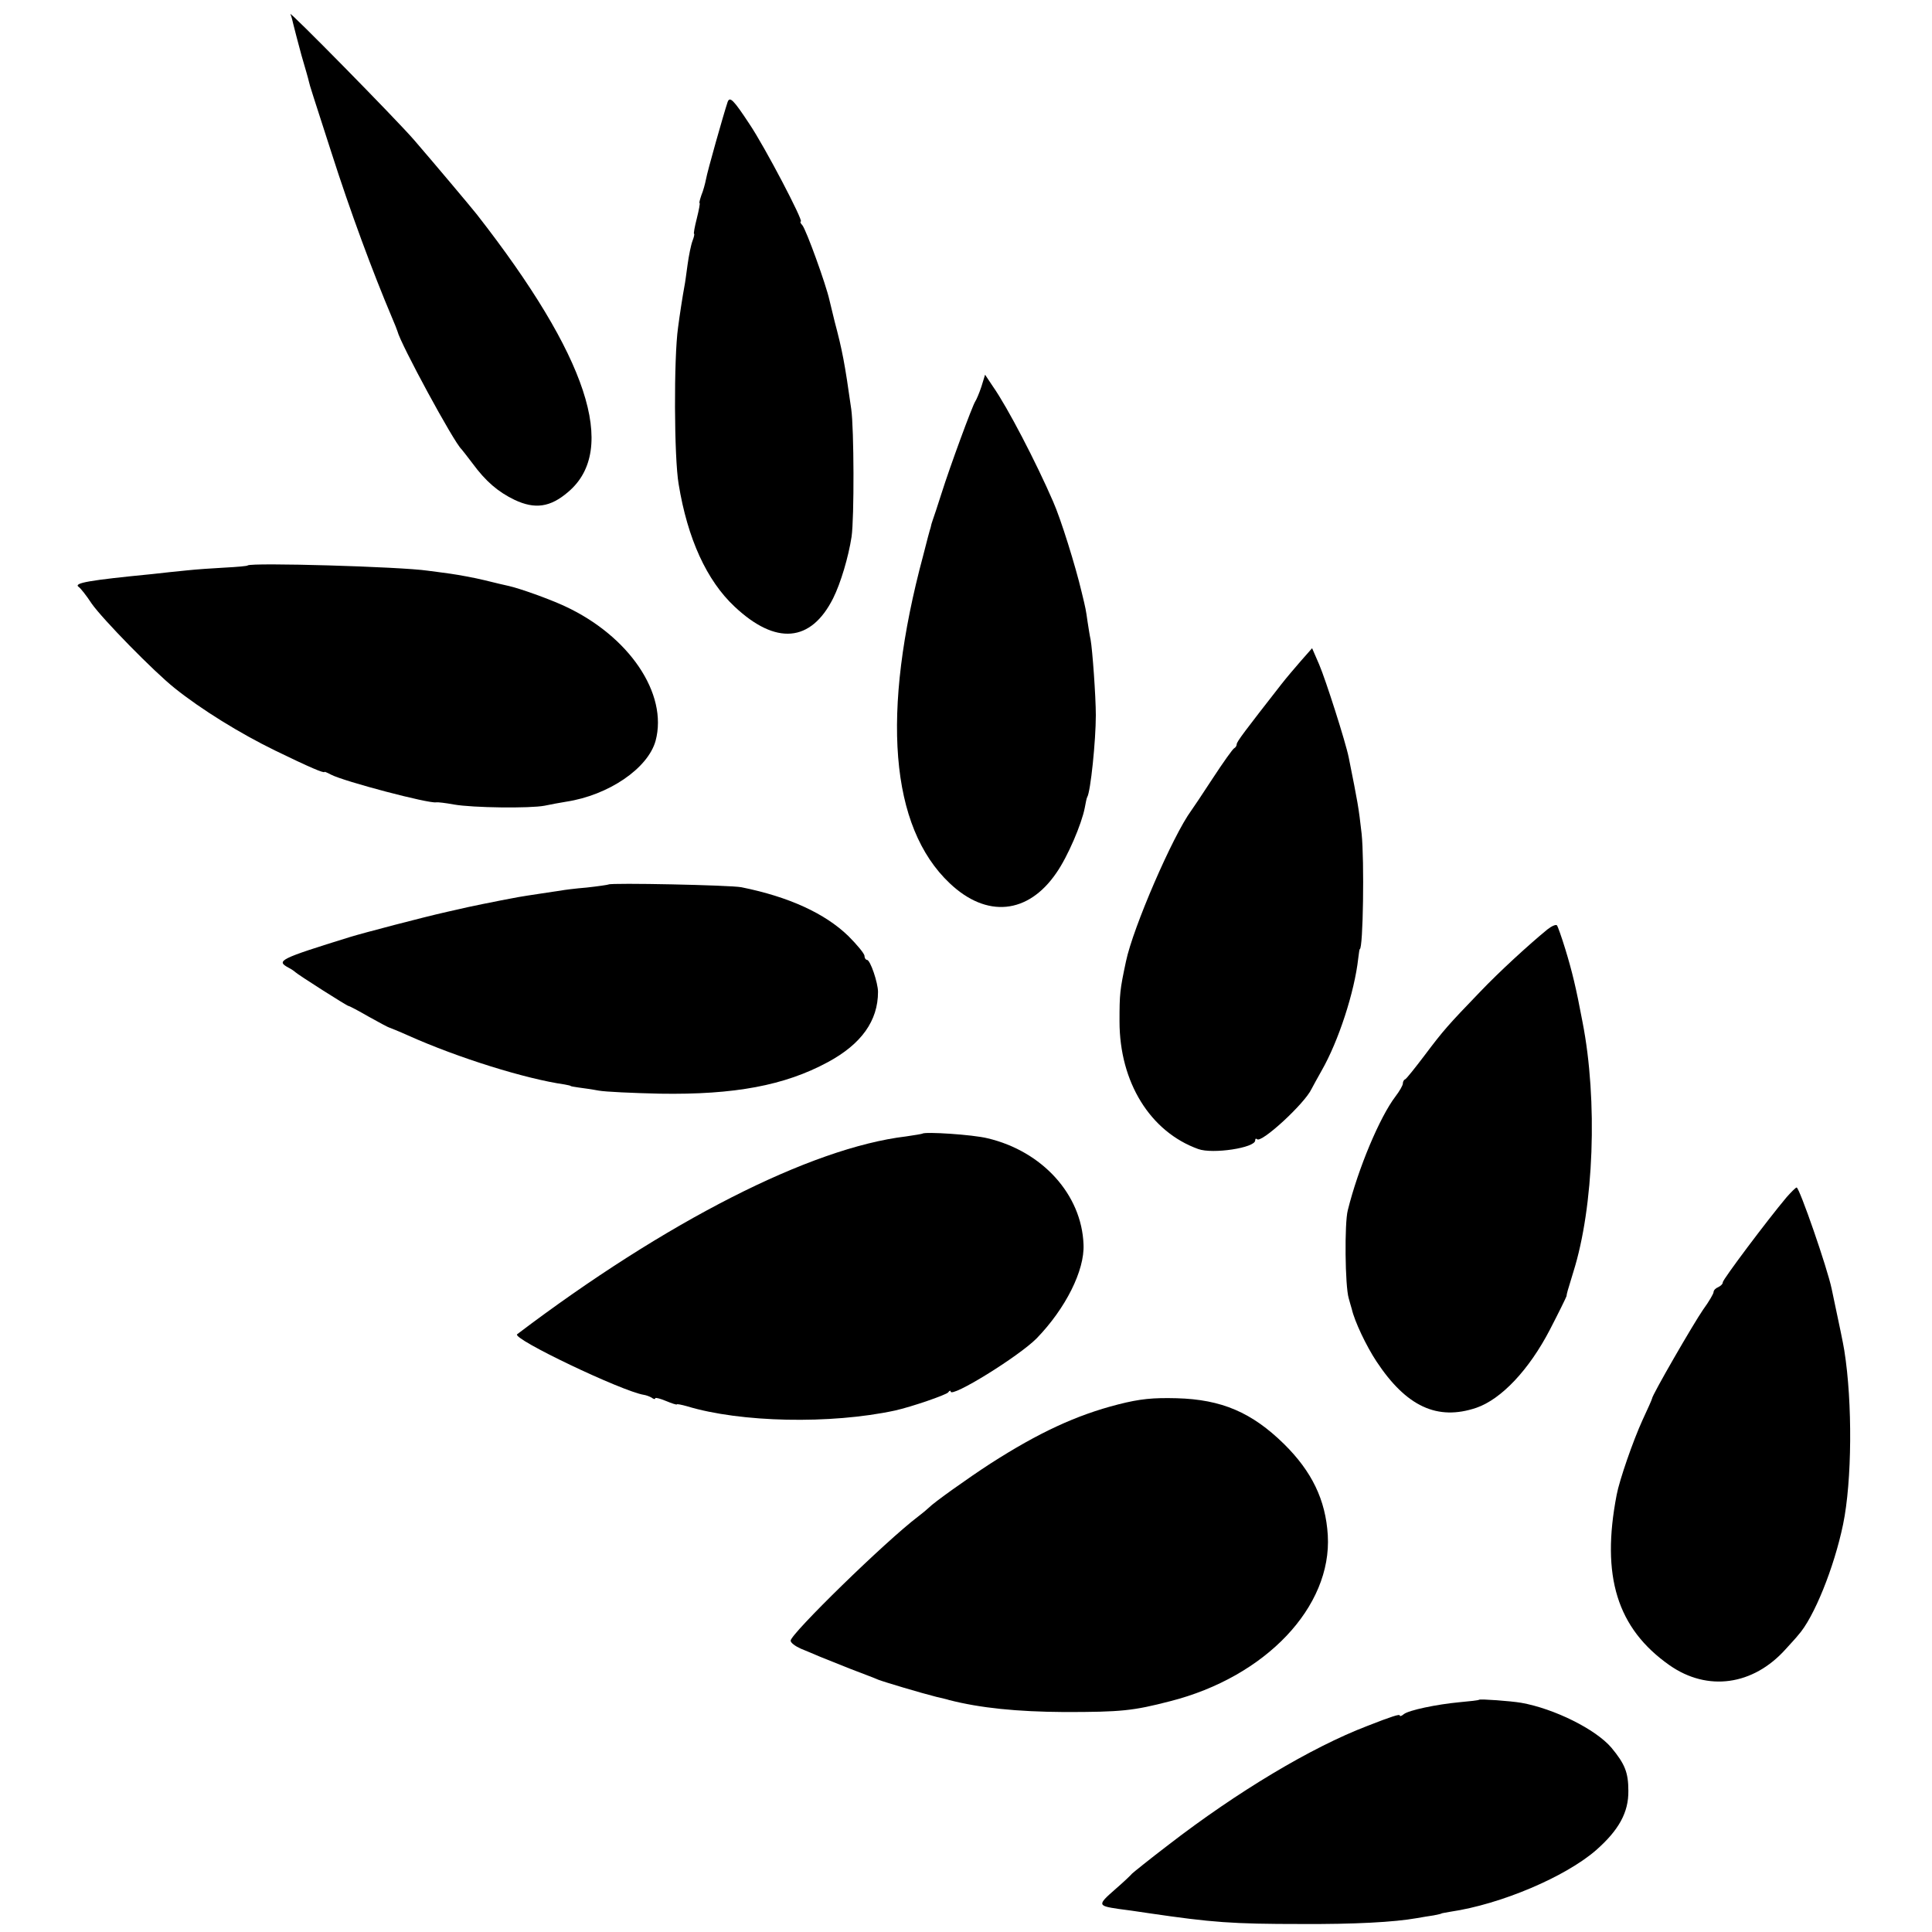
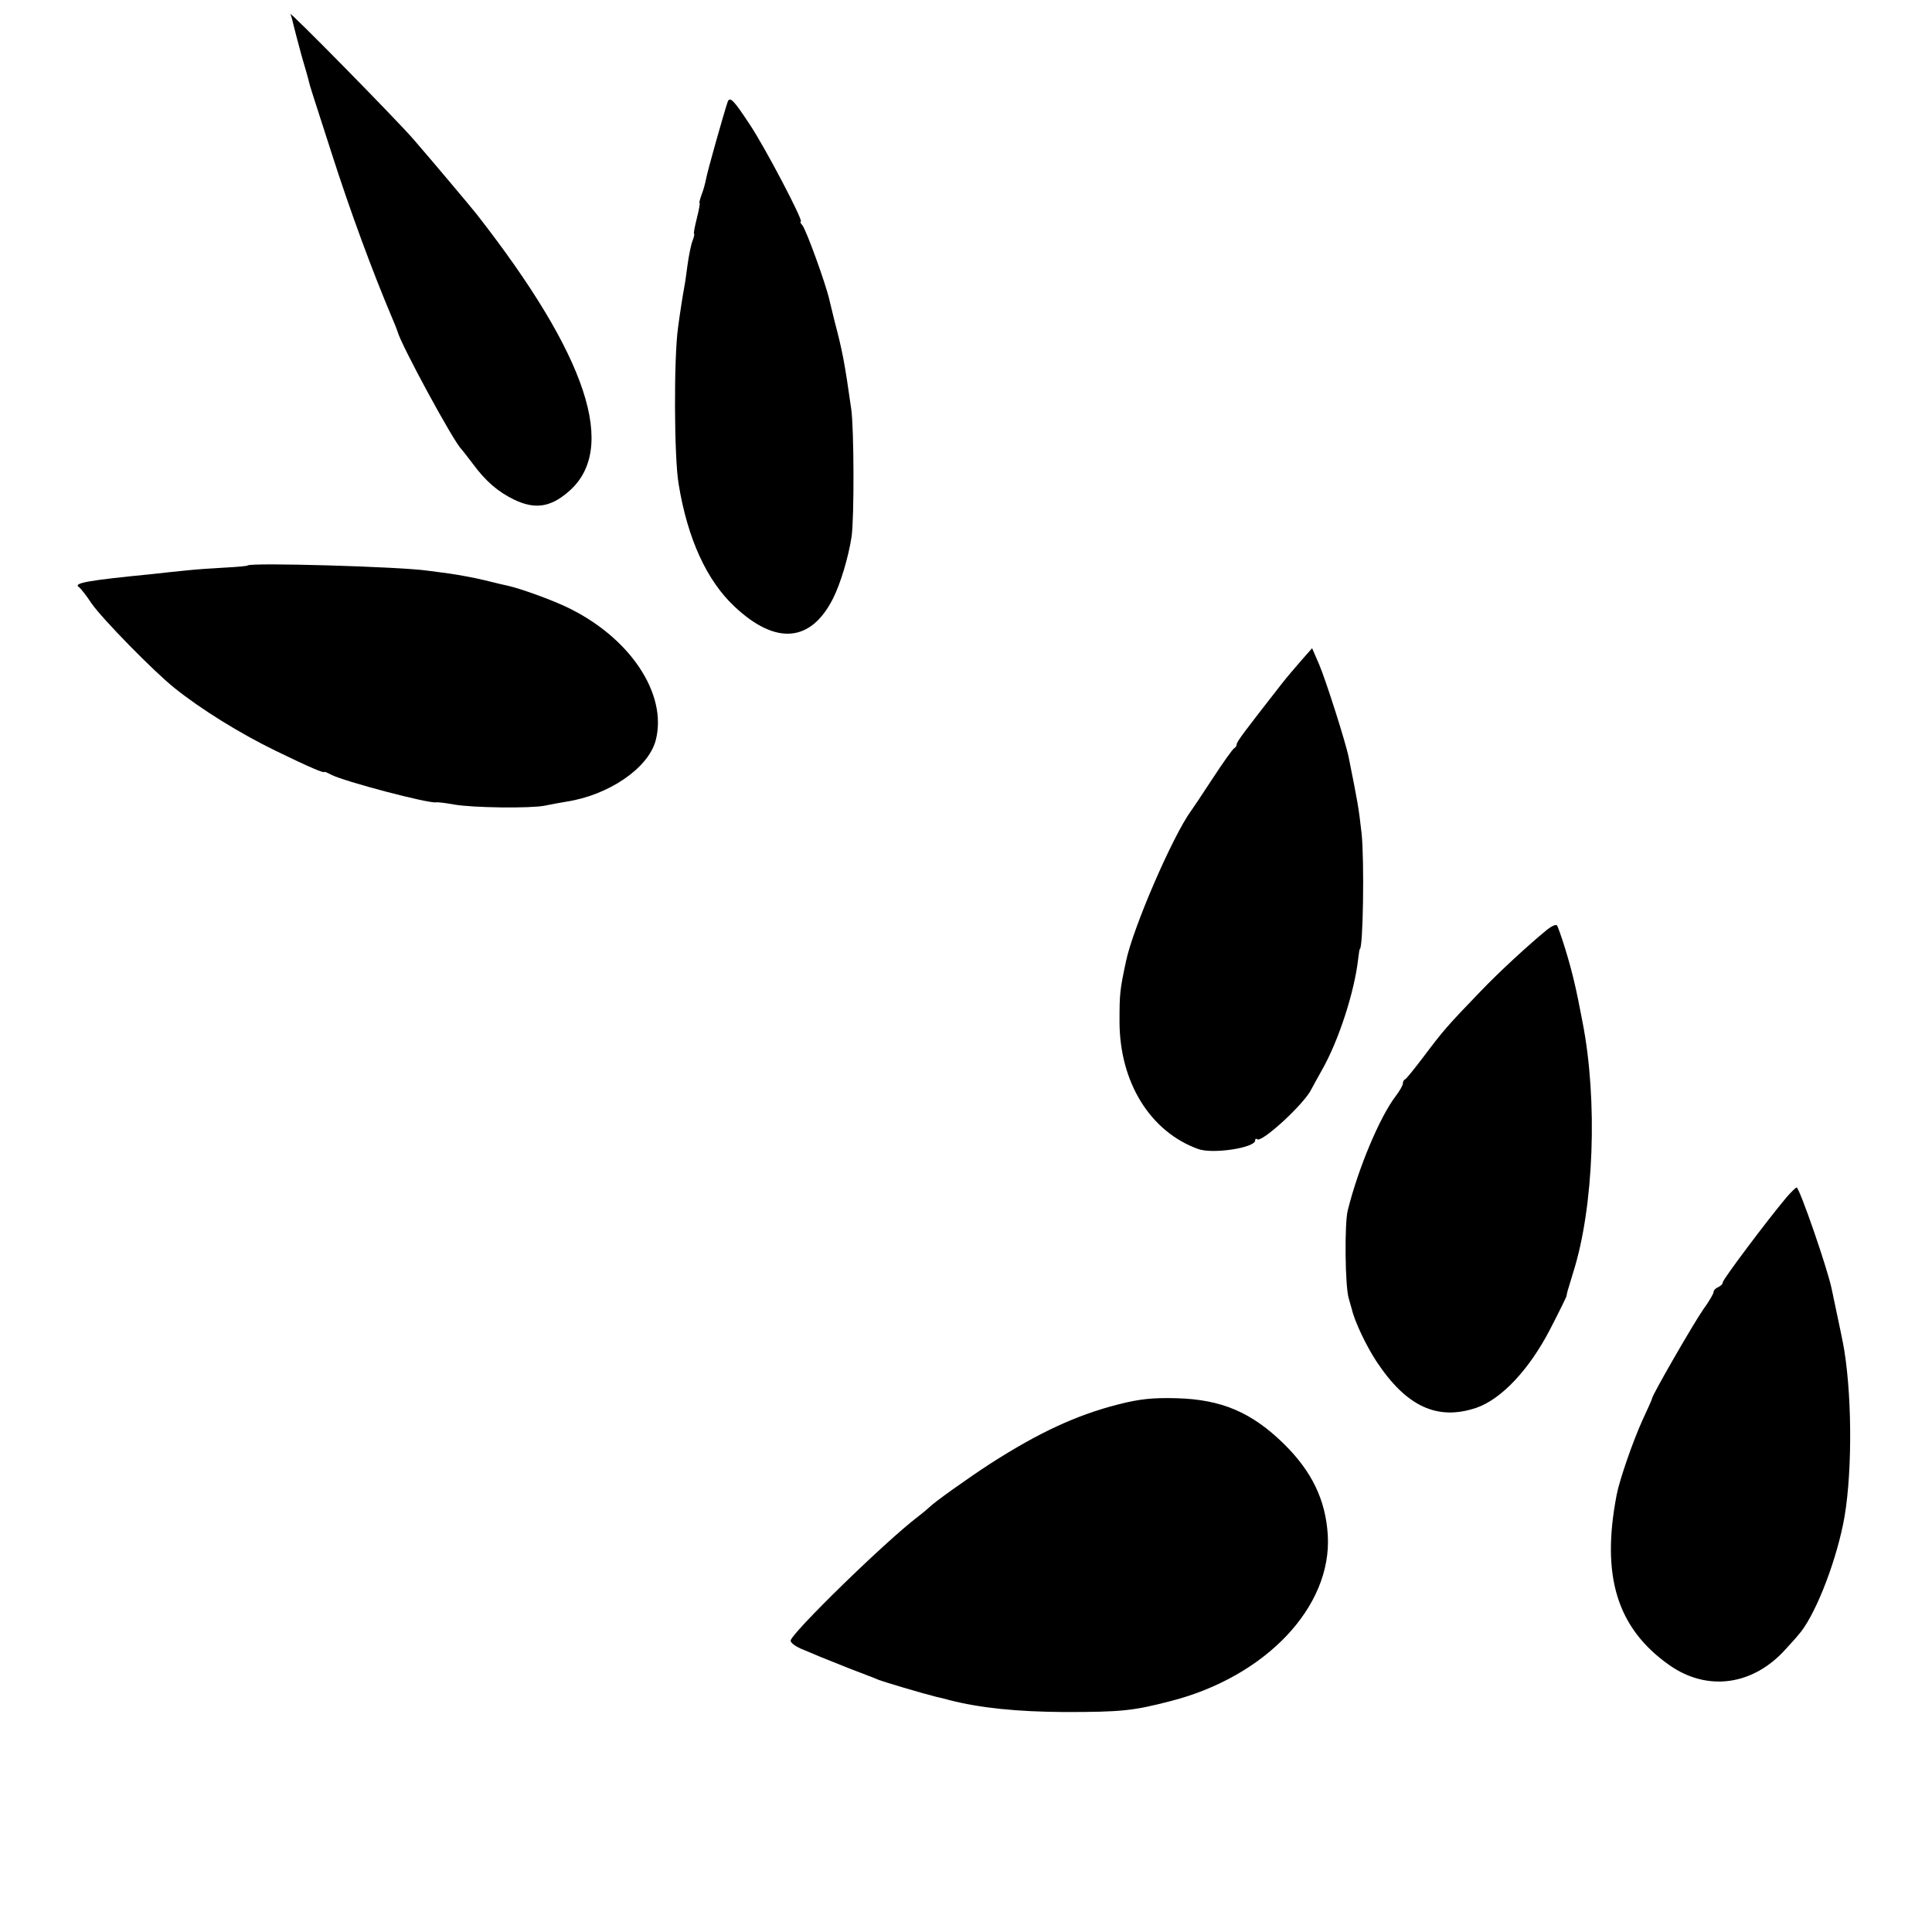
<svg xmlns="http://www.w3.org/2000/svg" version="1.0" width="628pt" height="628pt" viewBox="0 0 628 628" preserveAspectRatio="xMidYMid meet">
  <g transform="translate(0,628) scale(0.1,-0.1)" fill="#000000" stroke="none">
    <path d="M944 6234 c3 -6 7 -21 10 -35 3 -13 15 -58 26 -99 12 -41 23 -79 24 -85 2 -11 15 -50 73 -230 62 -194 134 -388 197 -537 9 -21 17 -41 18 -45 10 -41 184 -362 208 -383 3 -3 18 -23 35 -45 44 -60 84 -94 138 -120 66 -31 116 -24 174 26 163 138 63 441 -297 902 -19 24 -135 162 -204 242 -57 66 -411 426 -402 409z" />
    <path d="M2365 5948 c-13 -39 -66 -226 -70 -250 -3 -15 -9 -38 -15 -52 -5 -15 -8 -26 -6 -26 2 0 -2 -22 -9 -50 -7 -27 -11 -50 -9 -50 2 0 0 -10 -5 -23 -5 -13 -12 -48 -16 -77 -4 -29 -8 -60 -10 -69 -6 -32 -16 -97 -21 -136 -14 -99 -13 -422 2 -509 29 -177 91 -313 182 -398 134 -126 248 -116 320 27 25 50 50 135 60 200 9 61 8 353 -1 415 -21 149 -29 191 -54 285 -8 33 -16 65 -17 70 -11 50 -75 227 -88 243 -6 6 -8 12 -5 12 10 0 -117 243 -167 317 -52 79 -64 91 -71 71z" />
-     <path d="M3190 5023 c-7 -21 -16 -42 -20 -48 -9 -13 -82 -211 -110 -300 -12 -38 -25 -77 -28 -85 -3 -8 -6 -19 -7 -25 -2 -5 -13 -46 -24 -90 -138 -513 -108 -883 86 -1066 120 -114 255 -101 347 34 37 53 82 159 92 211 3 16 6 32 8 35 11 17 28 184 28 266 0 61 -11 213 -17 246 -3 13 -7 40 -10 59 -5 36 -6 42 -19 95 -20 85 -68 239 -93 295 -55 127 -148 306 -195 373 l-26 39 -12 -39z" />
    <path d="M805 4442 c-1 -2 -35 -5 -74 -7 -39 -2 -95 -6 -123 -9 -29 -3 -80 -8 -113 -12 -204 -20 -258 -29 -239 -42 6 -4 25 -28 42 -54 35 -50 202 -221 270 -275 86 -69 212 -147 327 -203 111 -54 160 -75 160 -69 0 1 10 -3 21 -9 42 -22 319 -95 342 -90 4 1 30 -2 57 -7 62 -11 248 -13 295 -4 19 4 51 10 70 13 138 21 266 108 291 198 41 153 -86 341 -296 438 -52 24 -145 57 -180 65 -11 2 -47 11 -80 19 -33 8 -82 17 -110 21 -27 4 -61 8 -75 10 -88 13 -574 27 -585 17z" />
    <path d="M4228 4131 c-20 -23 -48 -56 -62 -74 -121 -155 -146 -188 -146 -196 0 -5 -4 -11 -8 -13 -4 -1 -36 -46 -70 -98 -34 -52 -66 -100 -70 -105 -60 -82 -189 -380 -212 -490 -20 -94 -21 -105 -21 -195 0 -198 100 -359 256 -415 47 -17 185 4 185 28 0 6 3 7 6 4 14 -14 155 116 177 163 4 8 19 35 33 60 55 96 107 256 119 365 2 17 4 30 5 30 11 0 15 289 6 375 -10 88 -12 98 -42 248 -10 50 -75 253 -96 302 l-23 53 -37 -42z" />
-     <path d="M1978 3405 c-1 -1 -34 -6 -71 -10 -37 -3 -76 -8 -85 -10 -9 -1 -39 -6 -67 -10 -27 -4 -59 -9 -70 -11 -71 -13 -173 -34 -192 -39 -13 -3 -31 -7 -40 -9 -76 -17 -274 -69 -316 -82 -229 -71 -240 -77 -200 -99 10 -5 20 -12 23 -15 8 -8 168 -110 173 -110 3 0 33 -16 66 -35 34 -19 64 -35 66 -35 3 -1 31 -12 62 -26 163 -73 382 -141 508 -159 11 -2 20 -4 20 -5 0 -1 12 -3 26 -5 15 -2 44 -6 65 -10 22 -4 111 -8 199 -10 243 -4 406 27 545 102 110 59 164 135 164 229 0 29 -25 104 -36 104 -4 0 -8 6 -8 13 0 7 -24 36 -52 64 -76 74 -194 128 -348 159 -35 7 -425 15 -432 9z" />
+     <path d="M1978 3405 z" />
    <path d="M5030 3259 c-61 -50 -156 -137 -219 -203 -105 -109 -119 -125 -180 -206 -31 -41 -59 -76 -63 -78 -5 -2 -8 -8 -8 -14 0 -6 -11 -25 -24 -42 -51 -67 -121 -233 -155 -370 -11 -42 -9 -246 3 -286 4 -14 8 -29 10 -35 9 -40 47 -120 80 -170 97 -147 198 -194 325 -151 81 28 171 123 239 254 29 56 53 105 54 109 1 9 2 13 22 78 67 212 80 558 30 813 -21 112 -34 165 -56 237 -12 39 -24 73 -27 77 -3 4 -17 -2 -31 -13z" />
-     <path d="M2998 2595 c-2 -1 -25 -5 -53 -9 -310 -37 -781 -277 -1264 -643 -19 -14 342 -186 412 -197 7 -1 18 -5 25 -9 6 -5 12 -6 12 -2 0 3 16 -1 35 -9 19 -8 35 -13 35 -11 0 2 15 -1 33 -6 174 -53 467 -59 676 -14 54 12 167 51 173 59 4 6 8 7 8 3 0 -23 222 114 280 173 93 96 156 220 152 305 -6 162 -134 303 -312 345 -48 12 -204 22 -212 15z" />
    <path d="M5807 2388 c-63 -75 -207 -267 -207 -276 0 -6 -7 -12 -15 -16 -8 -3 -15 -10 -15 -16 0 -5 -15 -31 -34 -57 -30 -43 -166 -278 -166 -289 0 -2 -14 -34 -31 -70 -31 -68 -75 -195 -84 -243 -51 -264 1 -434 172 -554 123 -86 271 -66 377 52 17 19 36 39 41 46 51 56 117 220 146 360 29 140 31 396 4 565 -5 30 -12 63 -41 200 -14 68 -105 330 -114 330 -3 0 -18 -15 -33 -32z" />
    <path d="M3635 1715 c-137 -35 -259 -92 -415 -192 -74 -48 -186 -128 -200 -143 -3 -3 -18 -16 -35 -29 -107 -81 -415 -382 -415 -404 0 -7 15 -18 33 -26 17 -7 46 -19 62 -26 17 -7 62 -25 100 -40 39 -15 79 -30 90 -35 21 -8 138 -43 190 -56 17 -4 35 -8 40 -10 102 -26 220 -38 375 -39 185 0 223 4 343 35 311 79 527 307 513 540 -7 115 -52 207 -142 296 -105 103 -203 145 -349 149 -78 2 -119 -2 -190 -20z" />
-     <path d="M4808 755 c-2 -2 -30 -5 -63 -8 -75 -7 -166 -26 -182 -39 -7 -6 -13 -8 -13 -4 0 5 -26 -3 -105 -34 -183 -70 -423 -214 -646 -386 -63 -48 -116 -91 -119 -94 -3 -4 -28 -28 -57 -53 -56 -49 -55 -52 13 -62 16 -2 61 -8 99 -14 205 -30 270 -35 495 -35 172 -1 302 6 375 19 17 3 41 7 55 9 14 3 25 5 25 6 0 1 14 3 30 6 163 24 373 113 473 200 74 65 106 123 105 193 0 59 -11 87 -55 140 -51 60 -186 127 -293 146 -35 6 -133 13 -137 10z" />
  </g>
</svg>